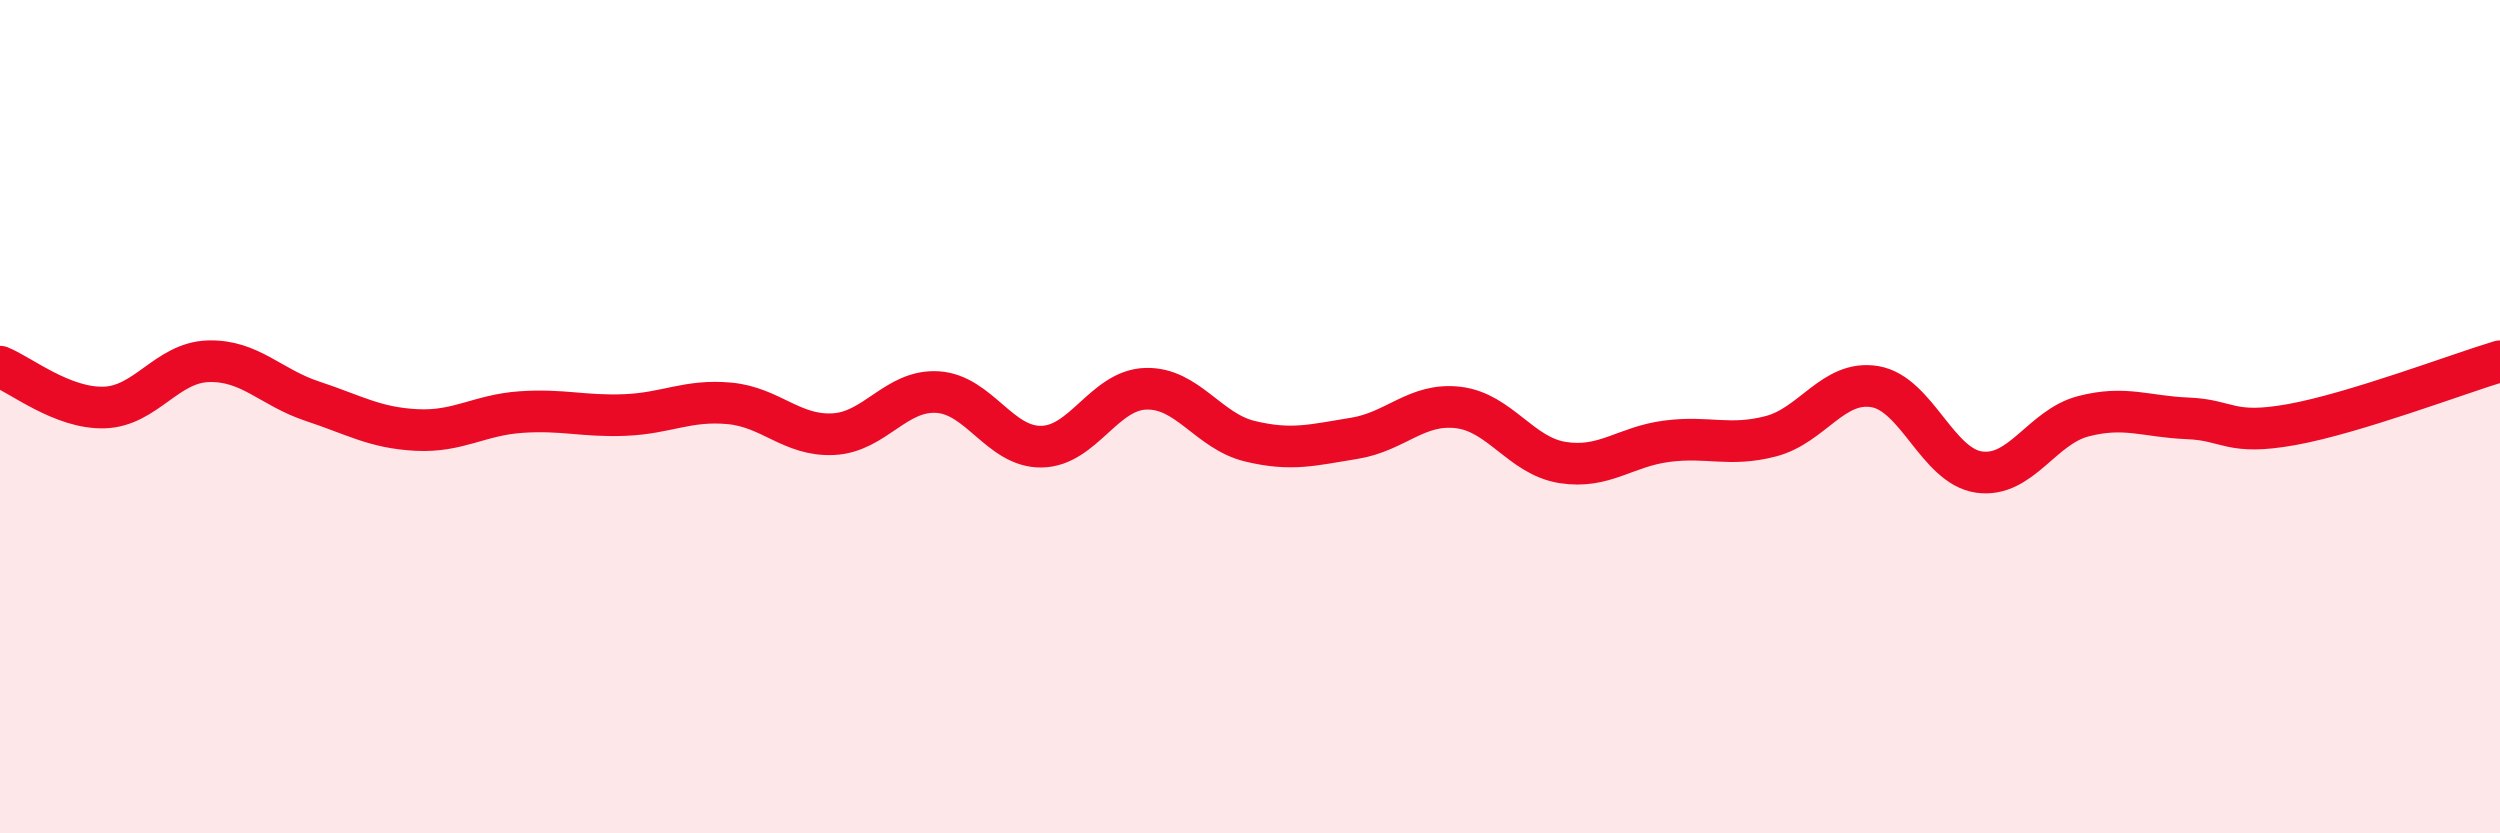
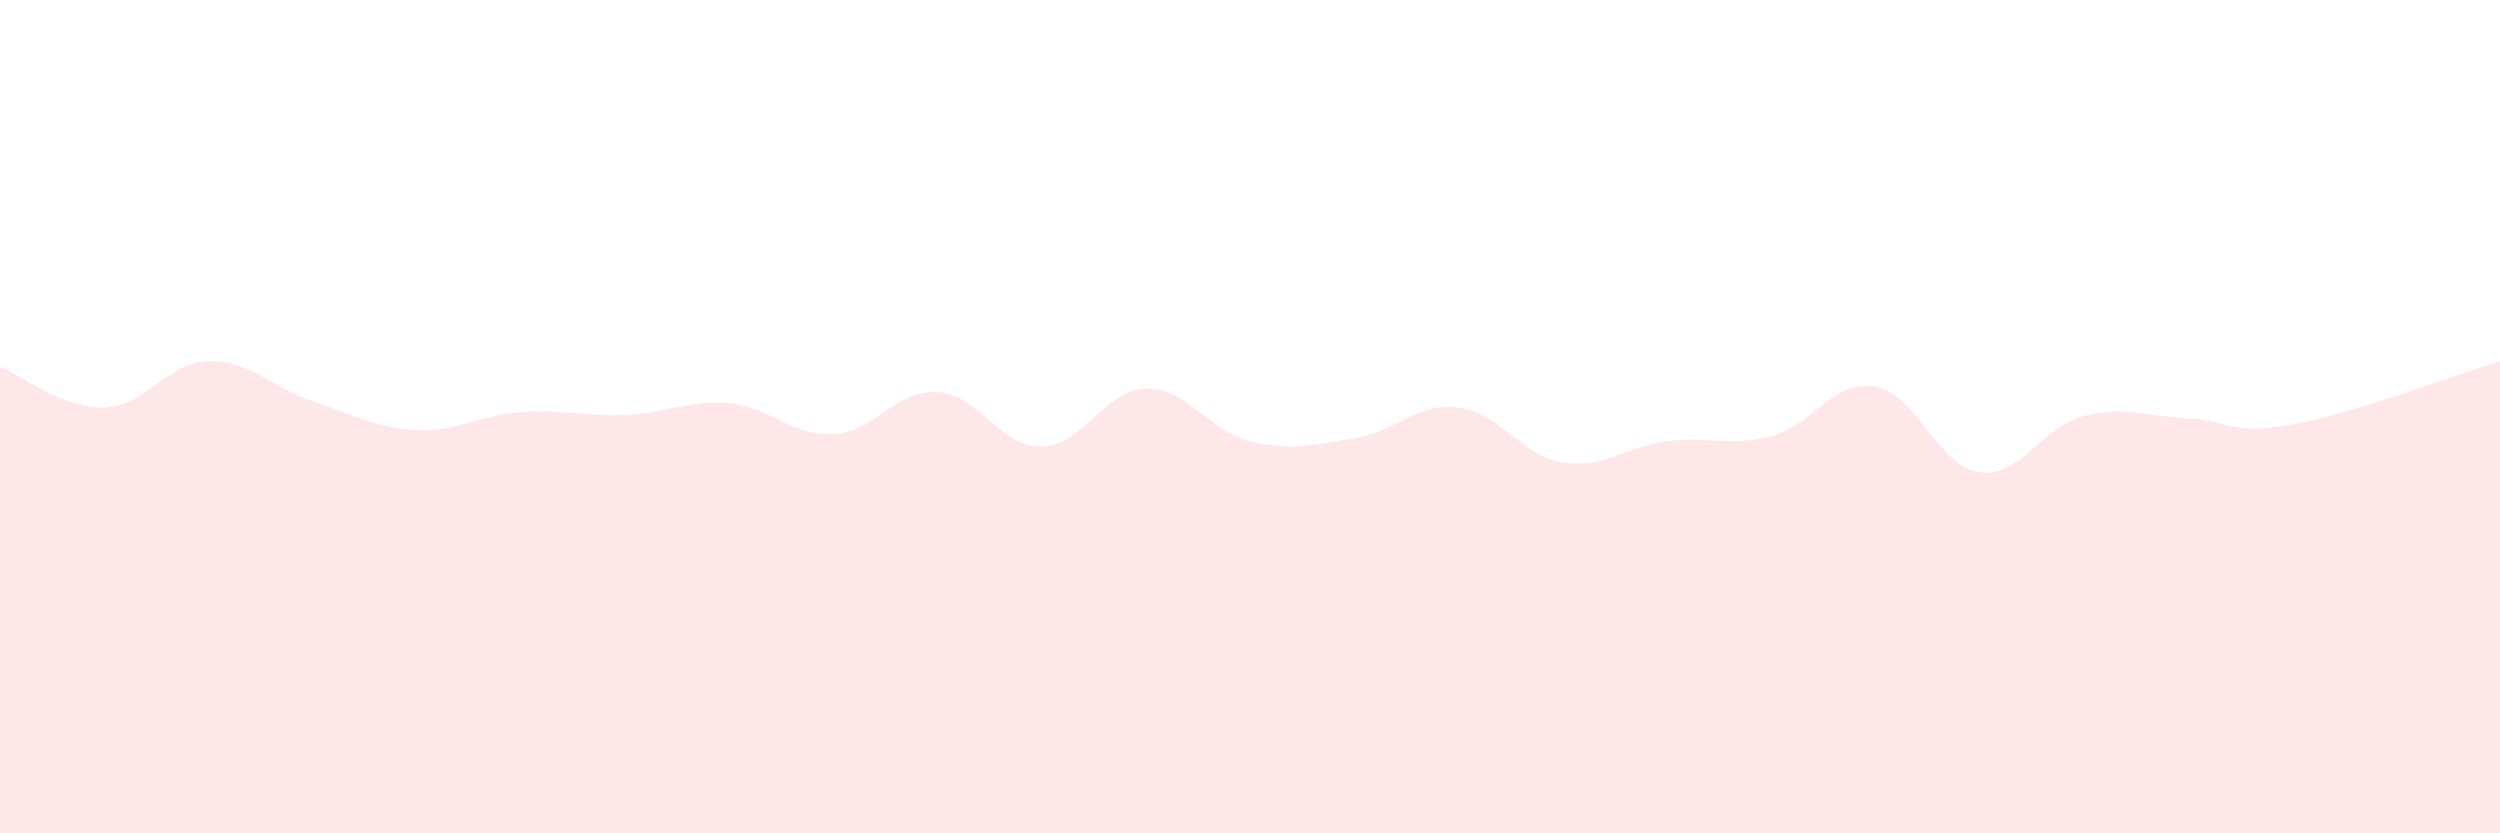
<svg xmlns="http://www.w3.org/2000/svg" width="60" height="20" viewBox="0 0 60 20">
  <path d="M 0,8.8 C 0.5,9 1.5,9.81 2.5,9.78 C 3.5,9.75 4,8.7 5,8.67 C 6,8.64 6.5,9.3 7.5,9.63 C 8.5,9.96 9,10.27 10,10.32 C 11,10.37 11.5,9.96 12.5,9.89 C 13.5,9.82 14,10 15,9.96 C 16,9.92 16.5,9.59 17.5,9.68 C 18.5,9.77 19,10.47 20,10.42 C 21,10.37 21.5,9.35 22.5,9.41 C 23.5,9.47 24,10.74 25,10.72 C 26,10.7 26.5,9.36 27.5,9.33 C 28.5,9.3 29,10.35 30,10.59 C 31,10.83 31.5,10.68 32.5,10.52 C 33.5,10.36 34,9.66 35,9.78 C 36,9.9 36.5,10.94 37.5,11.1 C 38.5,11.26 39,10.72 40,10.59 C 41,10.46 41.5,10.73 42.5,10.47 C 43.5,10.21 44,9.11 45,9.28 C 46,9.45 46.5,11.19 47.5,11.33 C 48.5,11.47 49,10.25 50,9.99 C 51,9.73 51.5,10 52.5,10.04 C 53.5,10.08 53.5,10.46 55,10.19 C 56.5,9.92 59,8.97 60,8.67L60 20L0 20Z" fill="#EB0A25" opacity="0.1" stroke-linecap="round" stroke-linejoin="round" />
-   <path d="M 0,8.8 C 0.5,9 1.5,9.81 2.5,9.78 C 3.5,9.75 4,8.7 5,8.67 C 6,8.64 6.5,9.3 7.5,9.63 C 8.5,9.96 9,10.27 10,10.32 C 11,10.37 11.5,9.96 12.5,9.89 C 13.5,9.82 14,10 15,9.96 C 16,9.92 16.5,9.59 17.5,9.68 C 18.5,9.77 19,10.47 20,10.42 C 21,10.37 21.5,9.35 22.5,9.41 C 23.5,9.47 24,10.74 25,10.72 C 26,10.7 26.5,9.36 27.5,9.33 C 28.5,9.3 29,10.35 30,10.59 C 31,10.83 31.5,10.68 32.5,10.52 C 33.5,10.36 34,9.66 35,9.78 C 36,9.9 36.5,10.94 37.5,11.1 C 38.5,11.26 39,10.72 40,10.59 C 41,10.46 41.5,10.73 42.5,10.47 C 43.5,10.21 44,9.11 45,9.28 C 46,9.45 46.5,11.19 47.5,11.33 C 48.5,11.47 49,10.25 50,9.99 C 51,9.73 51.5,10 52.5,10.04 C 53.5,10.08 53.5,10.46 55,10.19 C 56.5,9.92 59,8.97 60,8.67" stroke="#EB0A25" stroke-width="1" fill="none" stroke-linecap="round" stroke-linejoin="round" />
</svg>